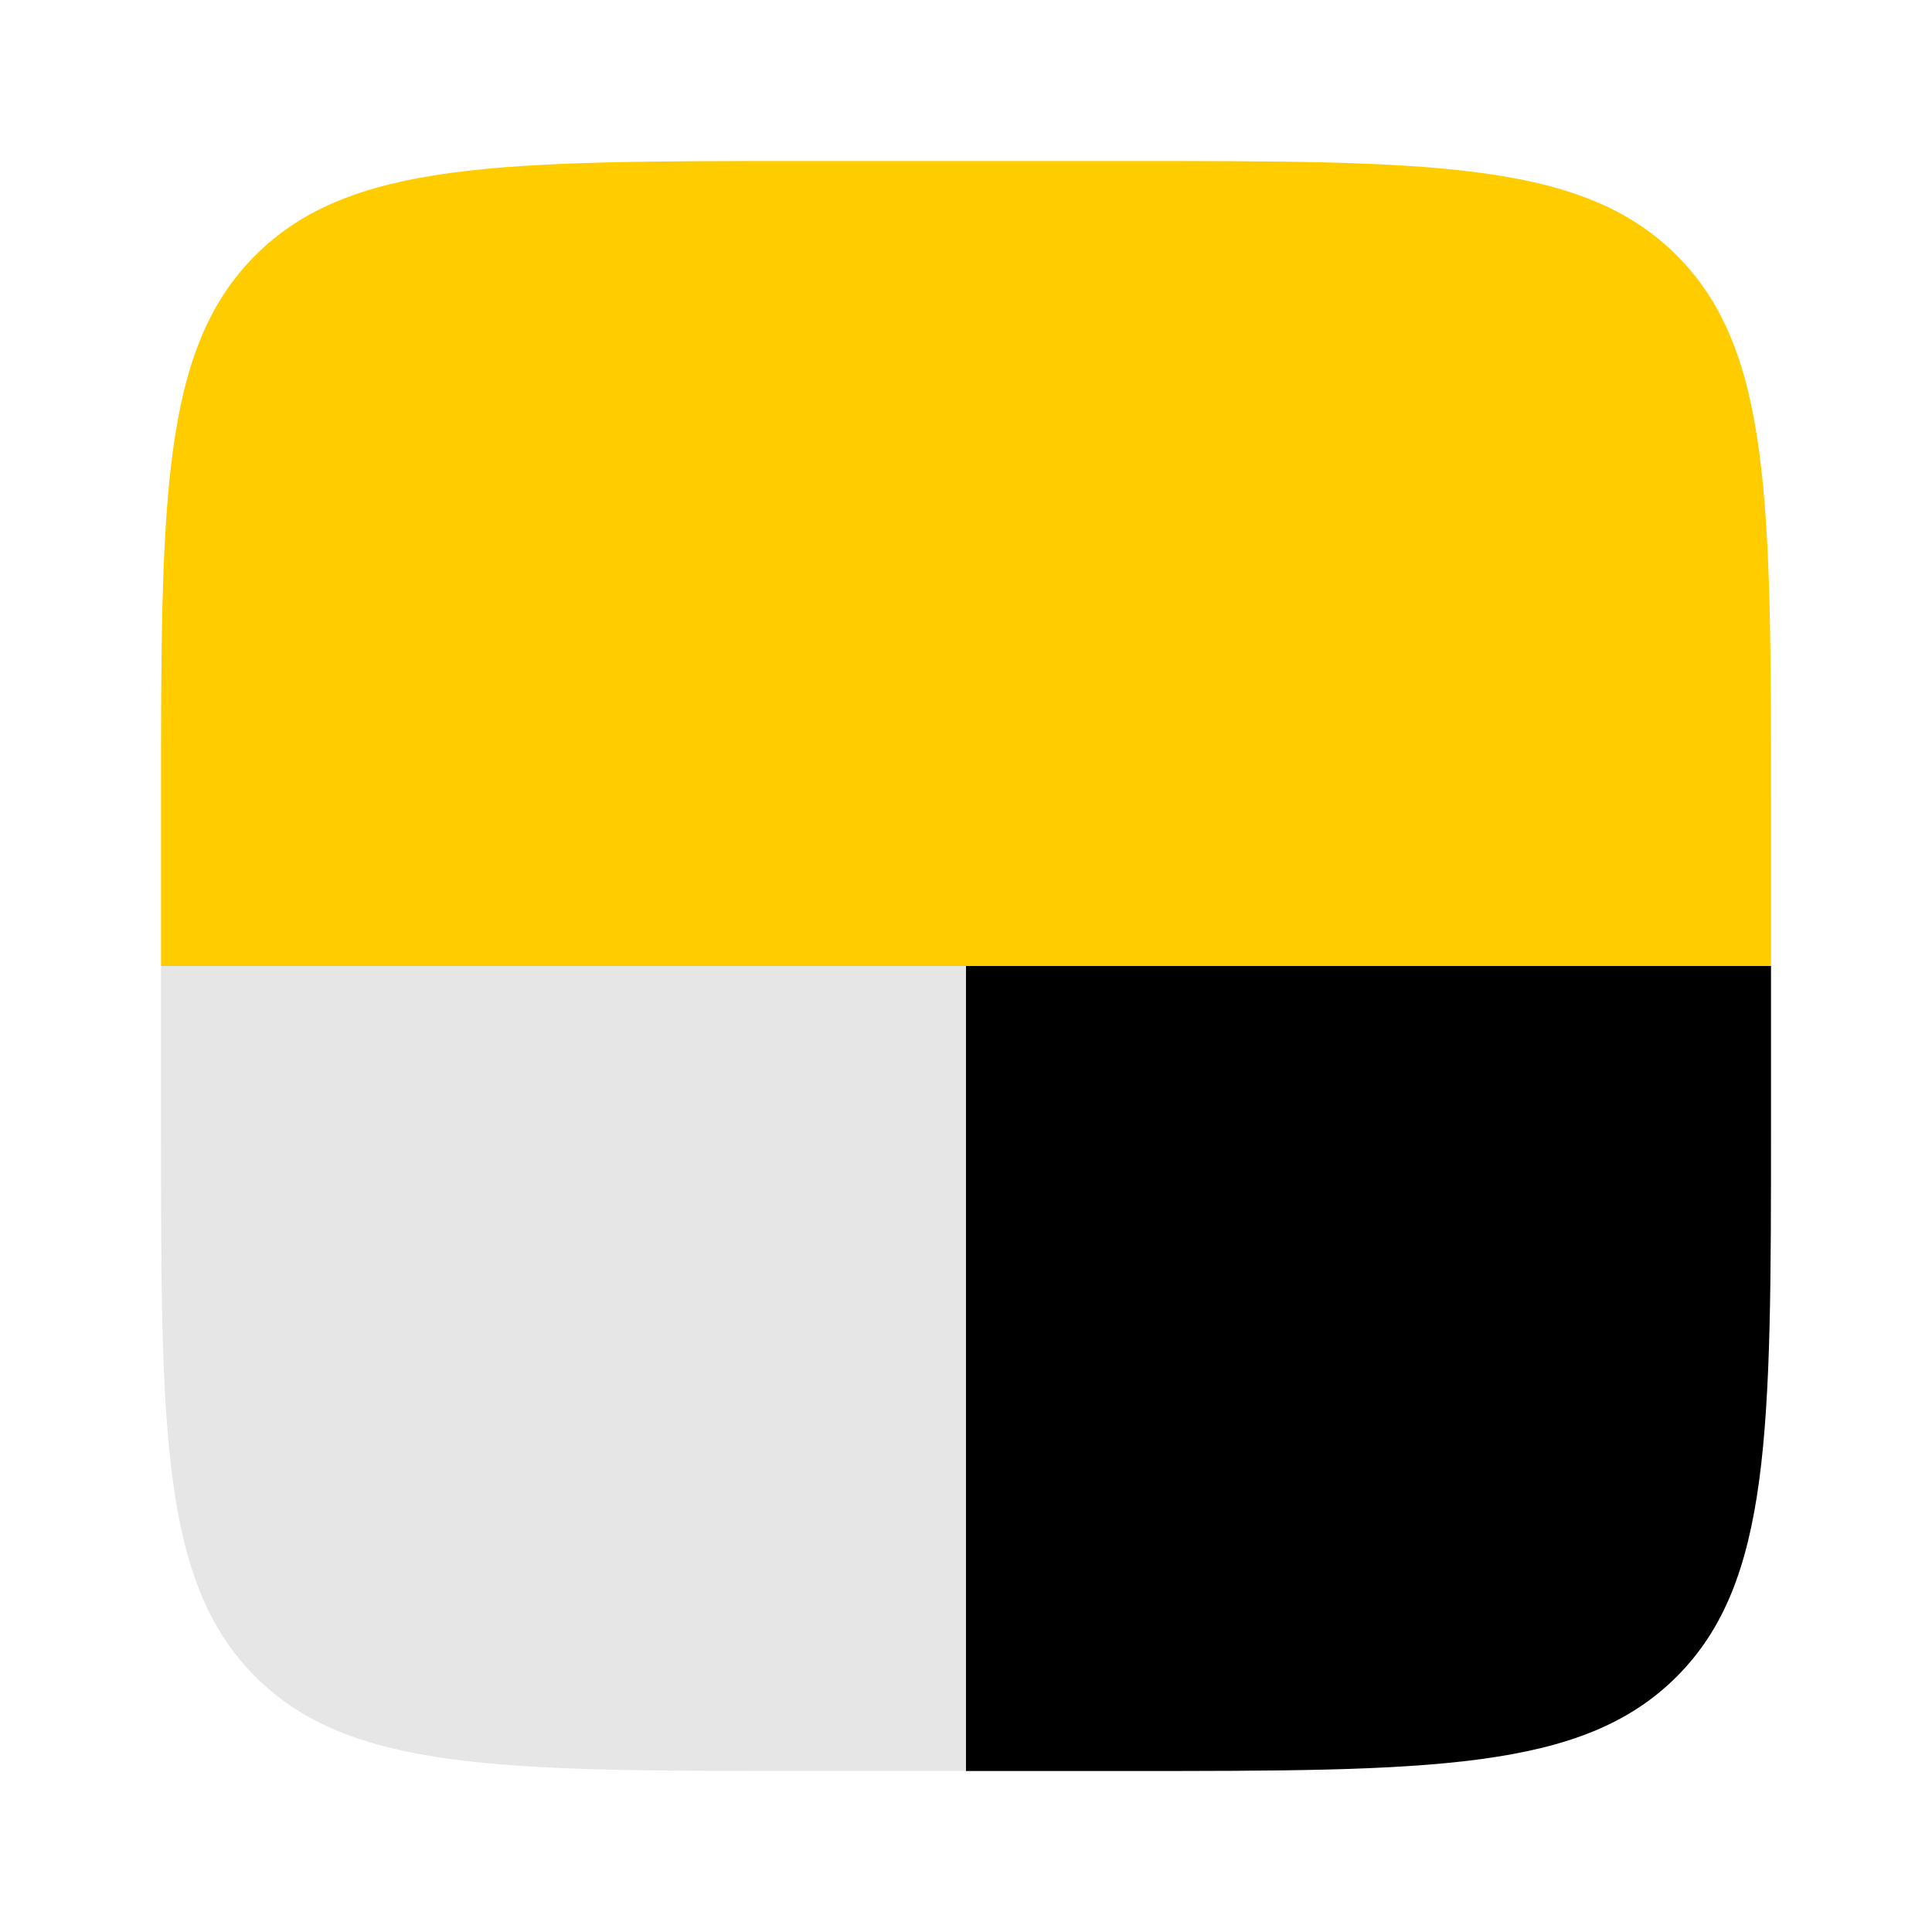
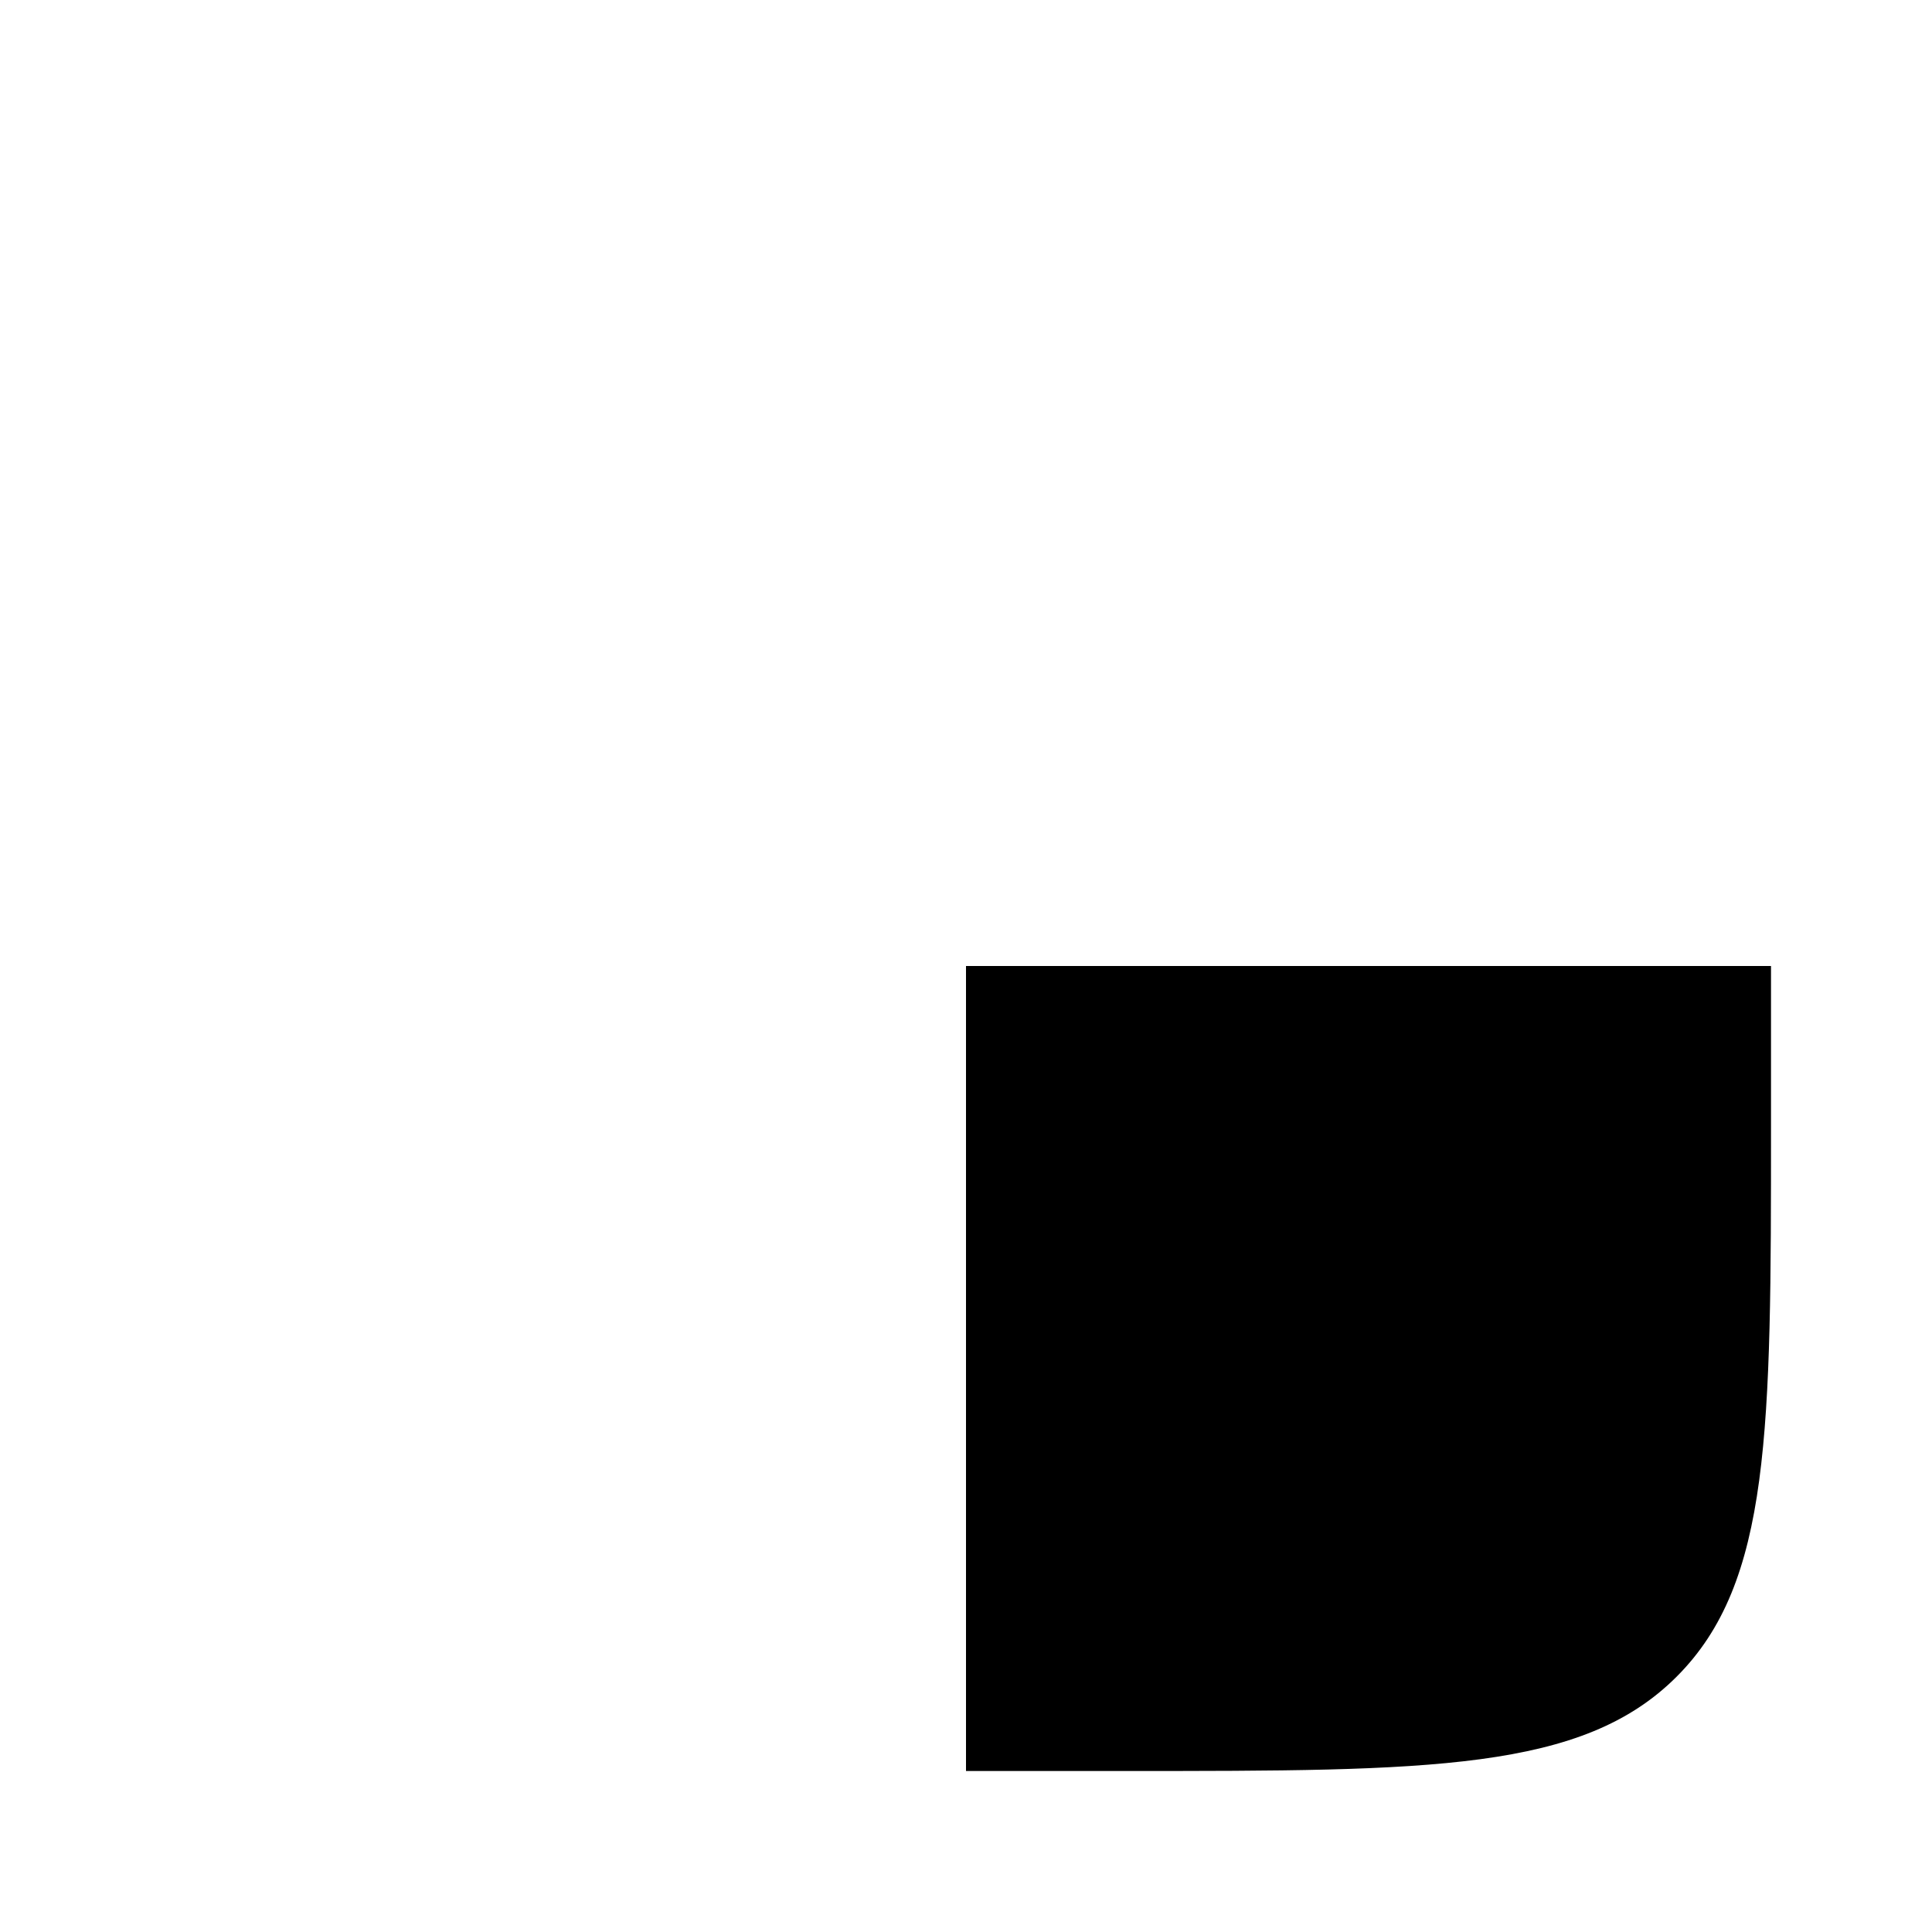
<svg xmlns="http://www.w3.org/2000/svg" width="24" height="24" viewBox="0 0 24 24">
  <path d="M12 22h2c3.771 0 5.657 0 6.828-1.172C22 19.657 22 17.771 22 14v-2H12v10z" fill="#000" />
-   <path d="M2 12v2c0 3.771 0 5.657 1.172 6.828C4.343 22 6.229 22 10 22h2V12H2z" fill="#E6E6E6" />
-   <path d="M3.172 3.172C2 4.343 2 6.229 2 10v2h20v-2c0-3.771 0-5.657-1.172-6.828C19.657 2 17.771 2 14 2h-4C6.229 2 4.343 2 3.172 3.172z" fill="#FC0" />
</svg>